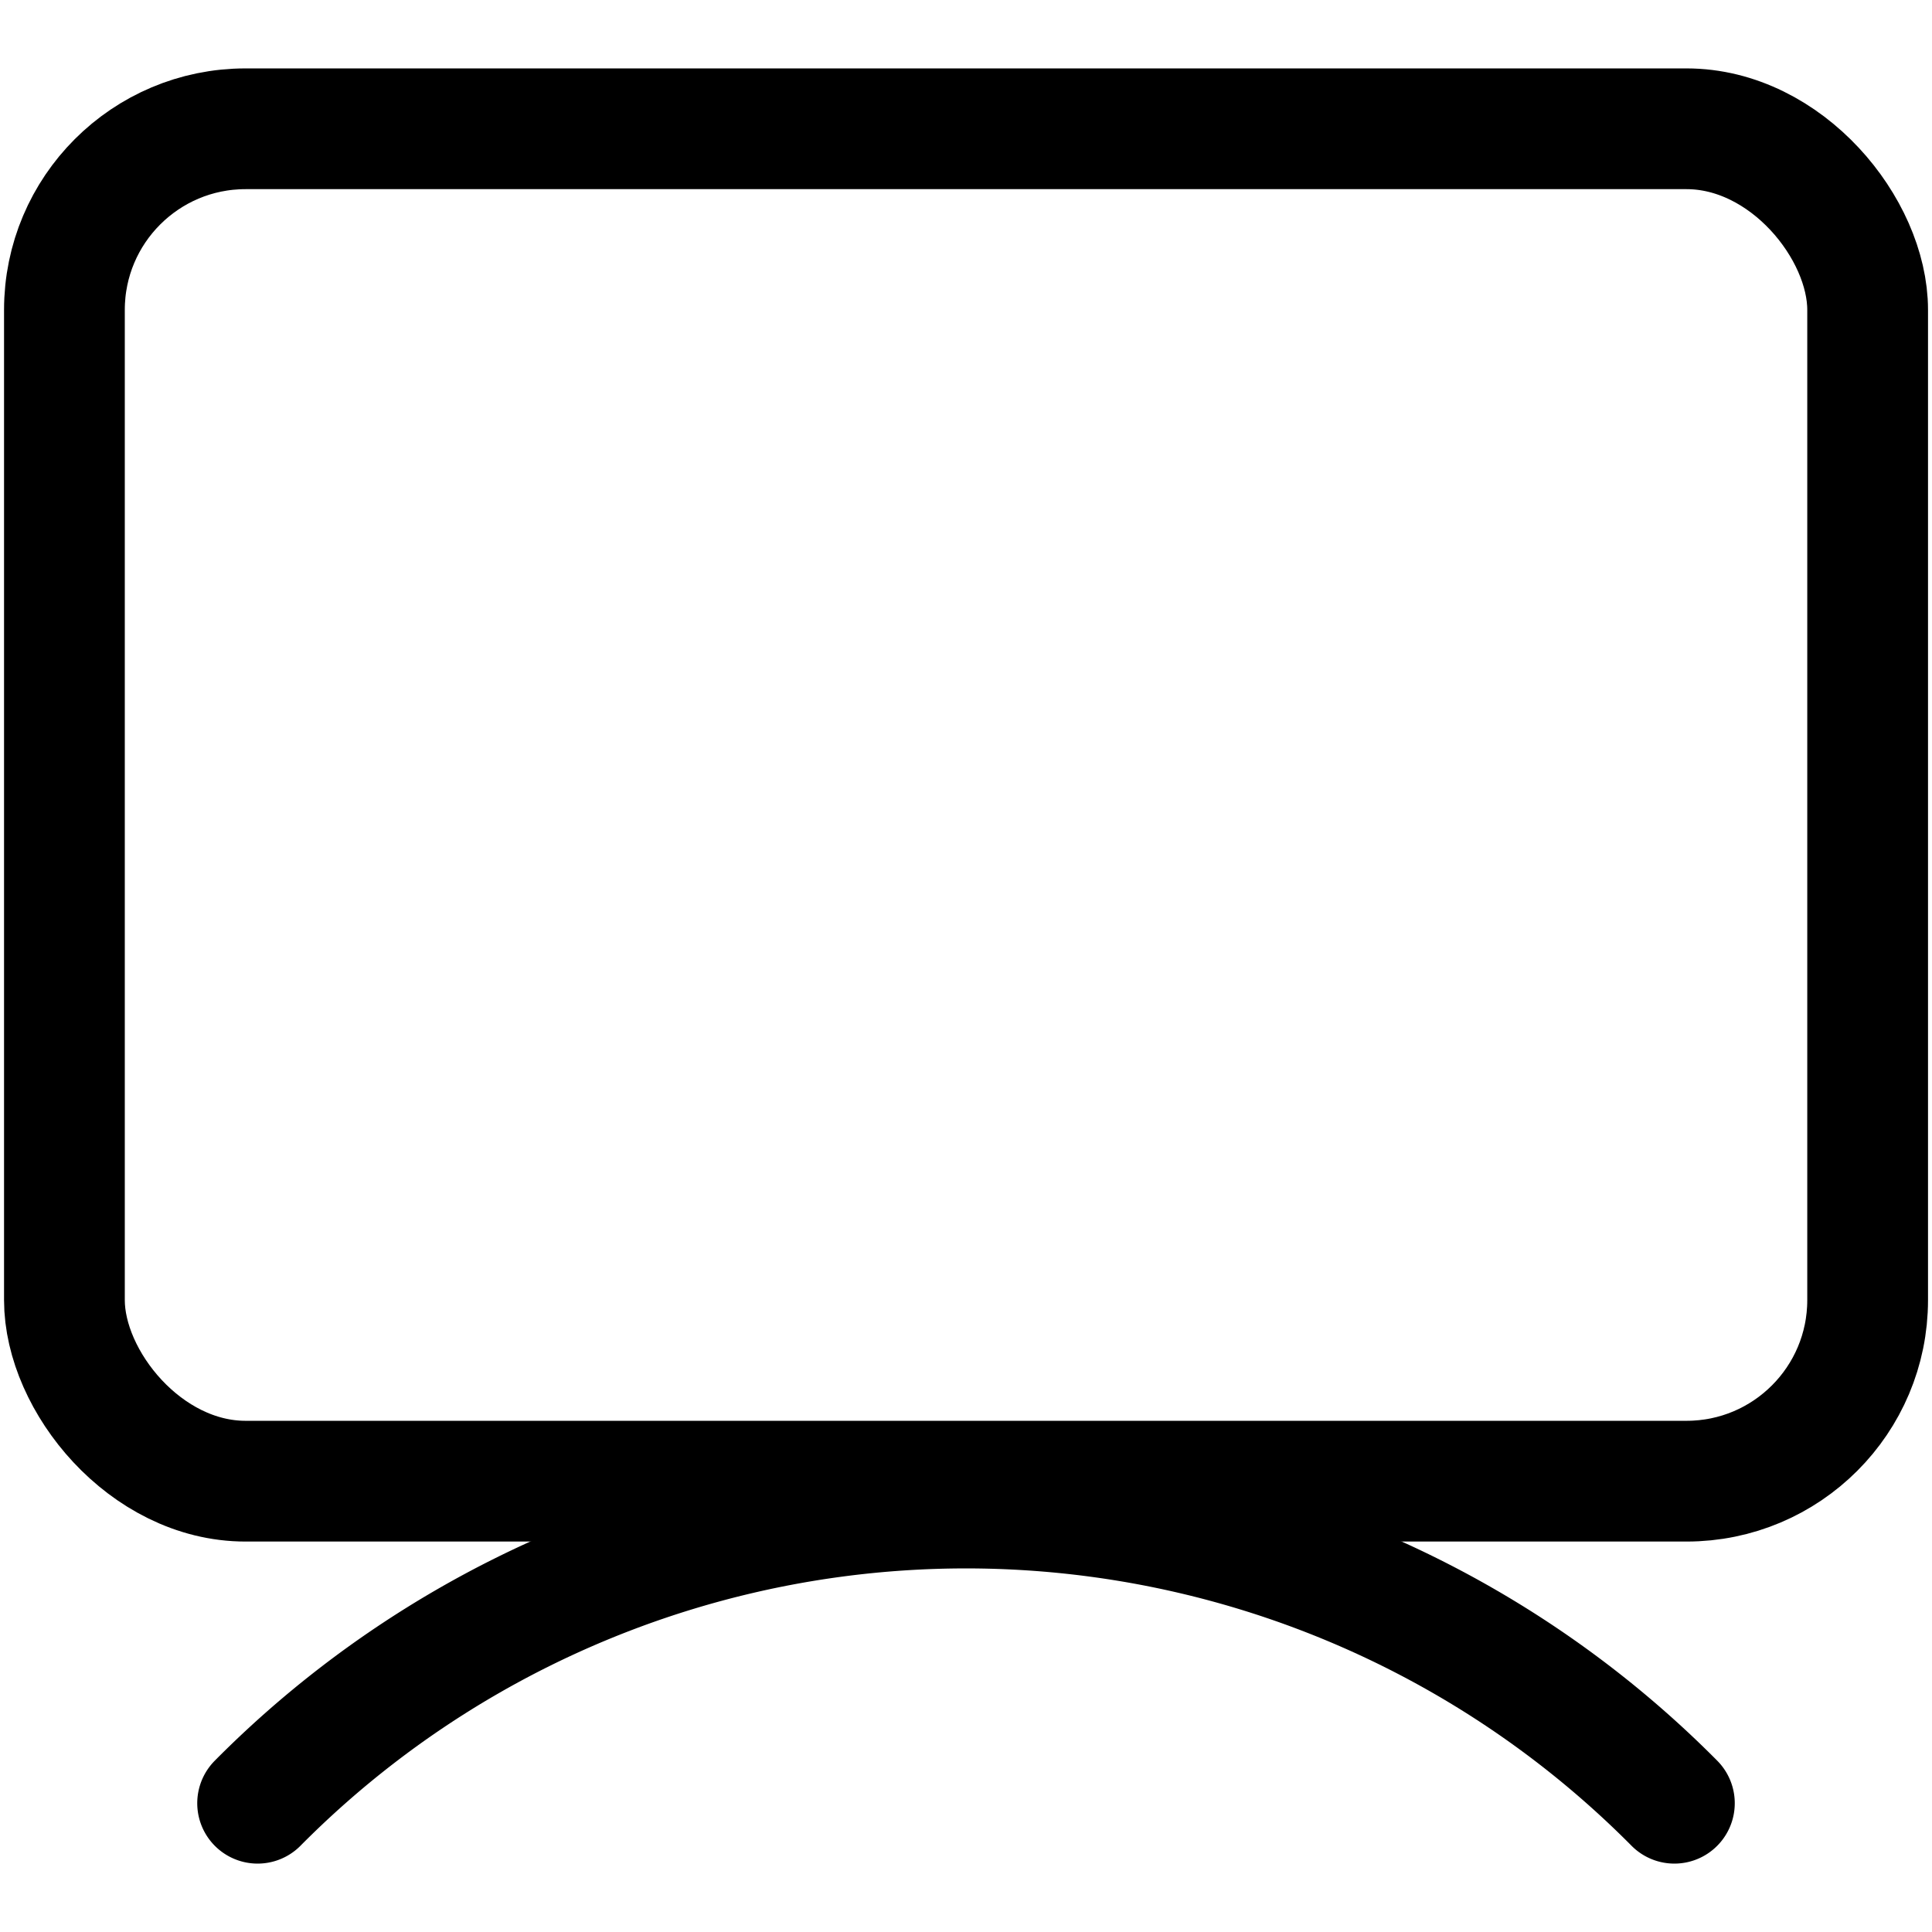
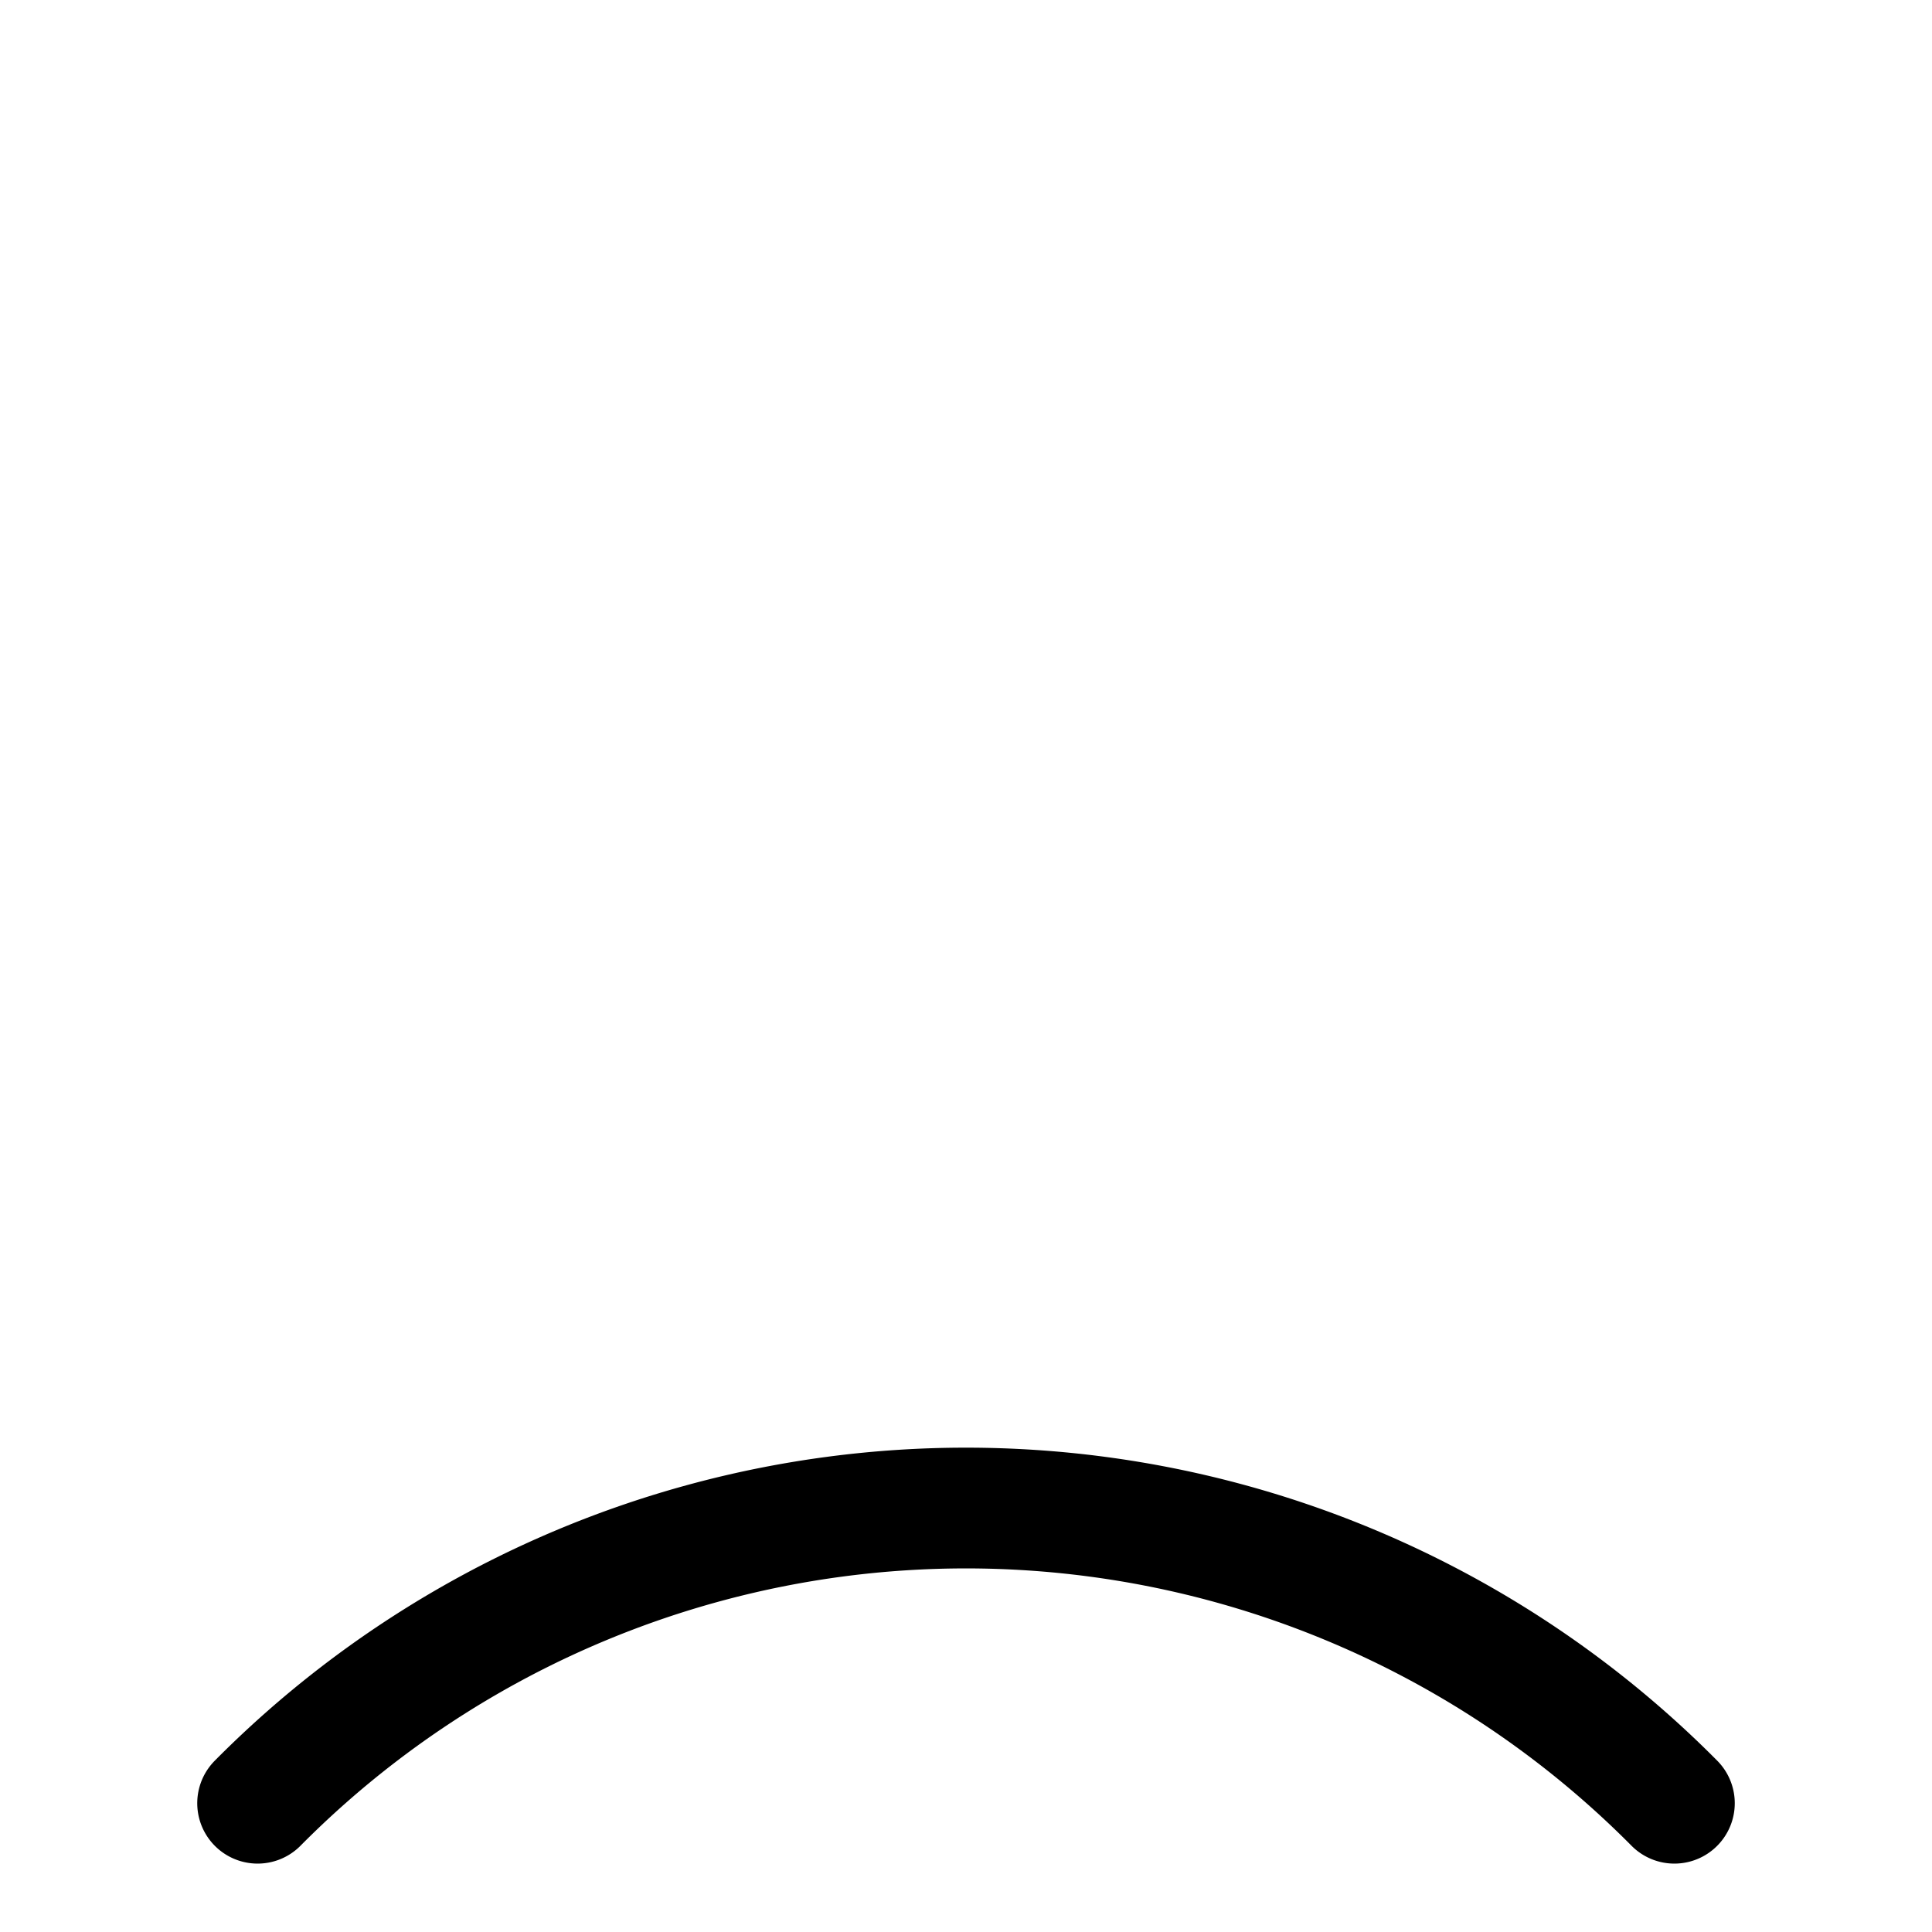
<svg xmlns="http://www.w3.org/2000/svg" width="32" height="32" fill="none">
-   <rect width="29.867" height="22.4" x="1.067" y="2.133" stroke="#000" stroke-linecap="round" stroke-linejoin="round" stroke-width="2" rx="3" />
  <path stroke="#000" stroke-linecap="round" stroke-linejoin="round" stroke-width="2" d="M4.267 29.867a16.523 16.523 0 0 1 23.466 0" />
</svg>